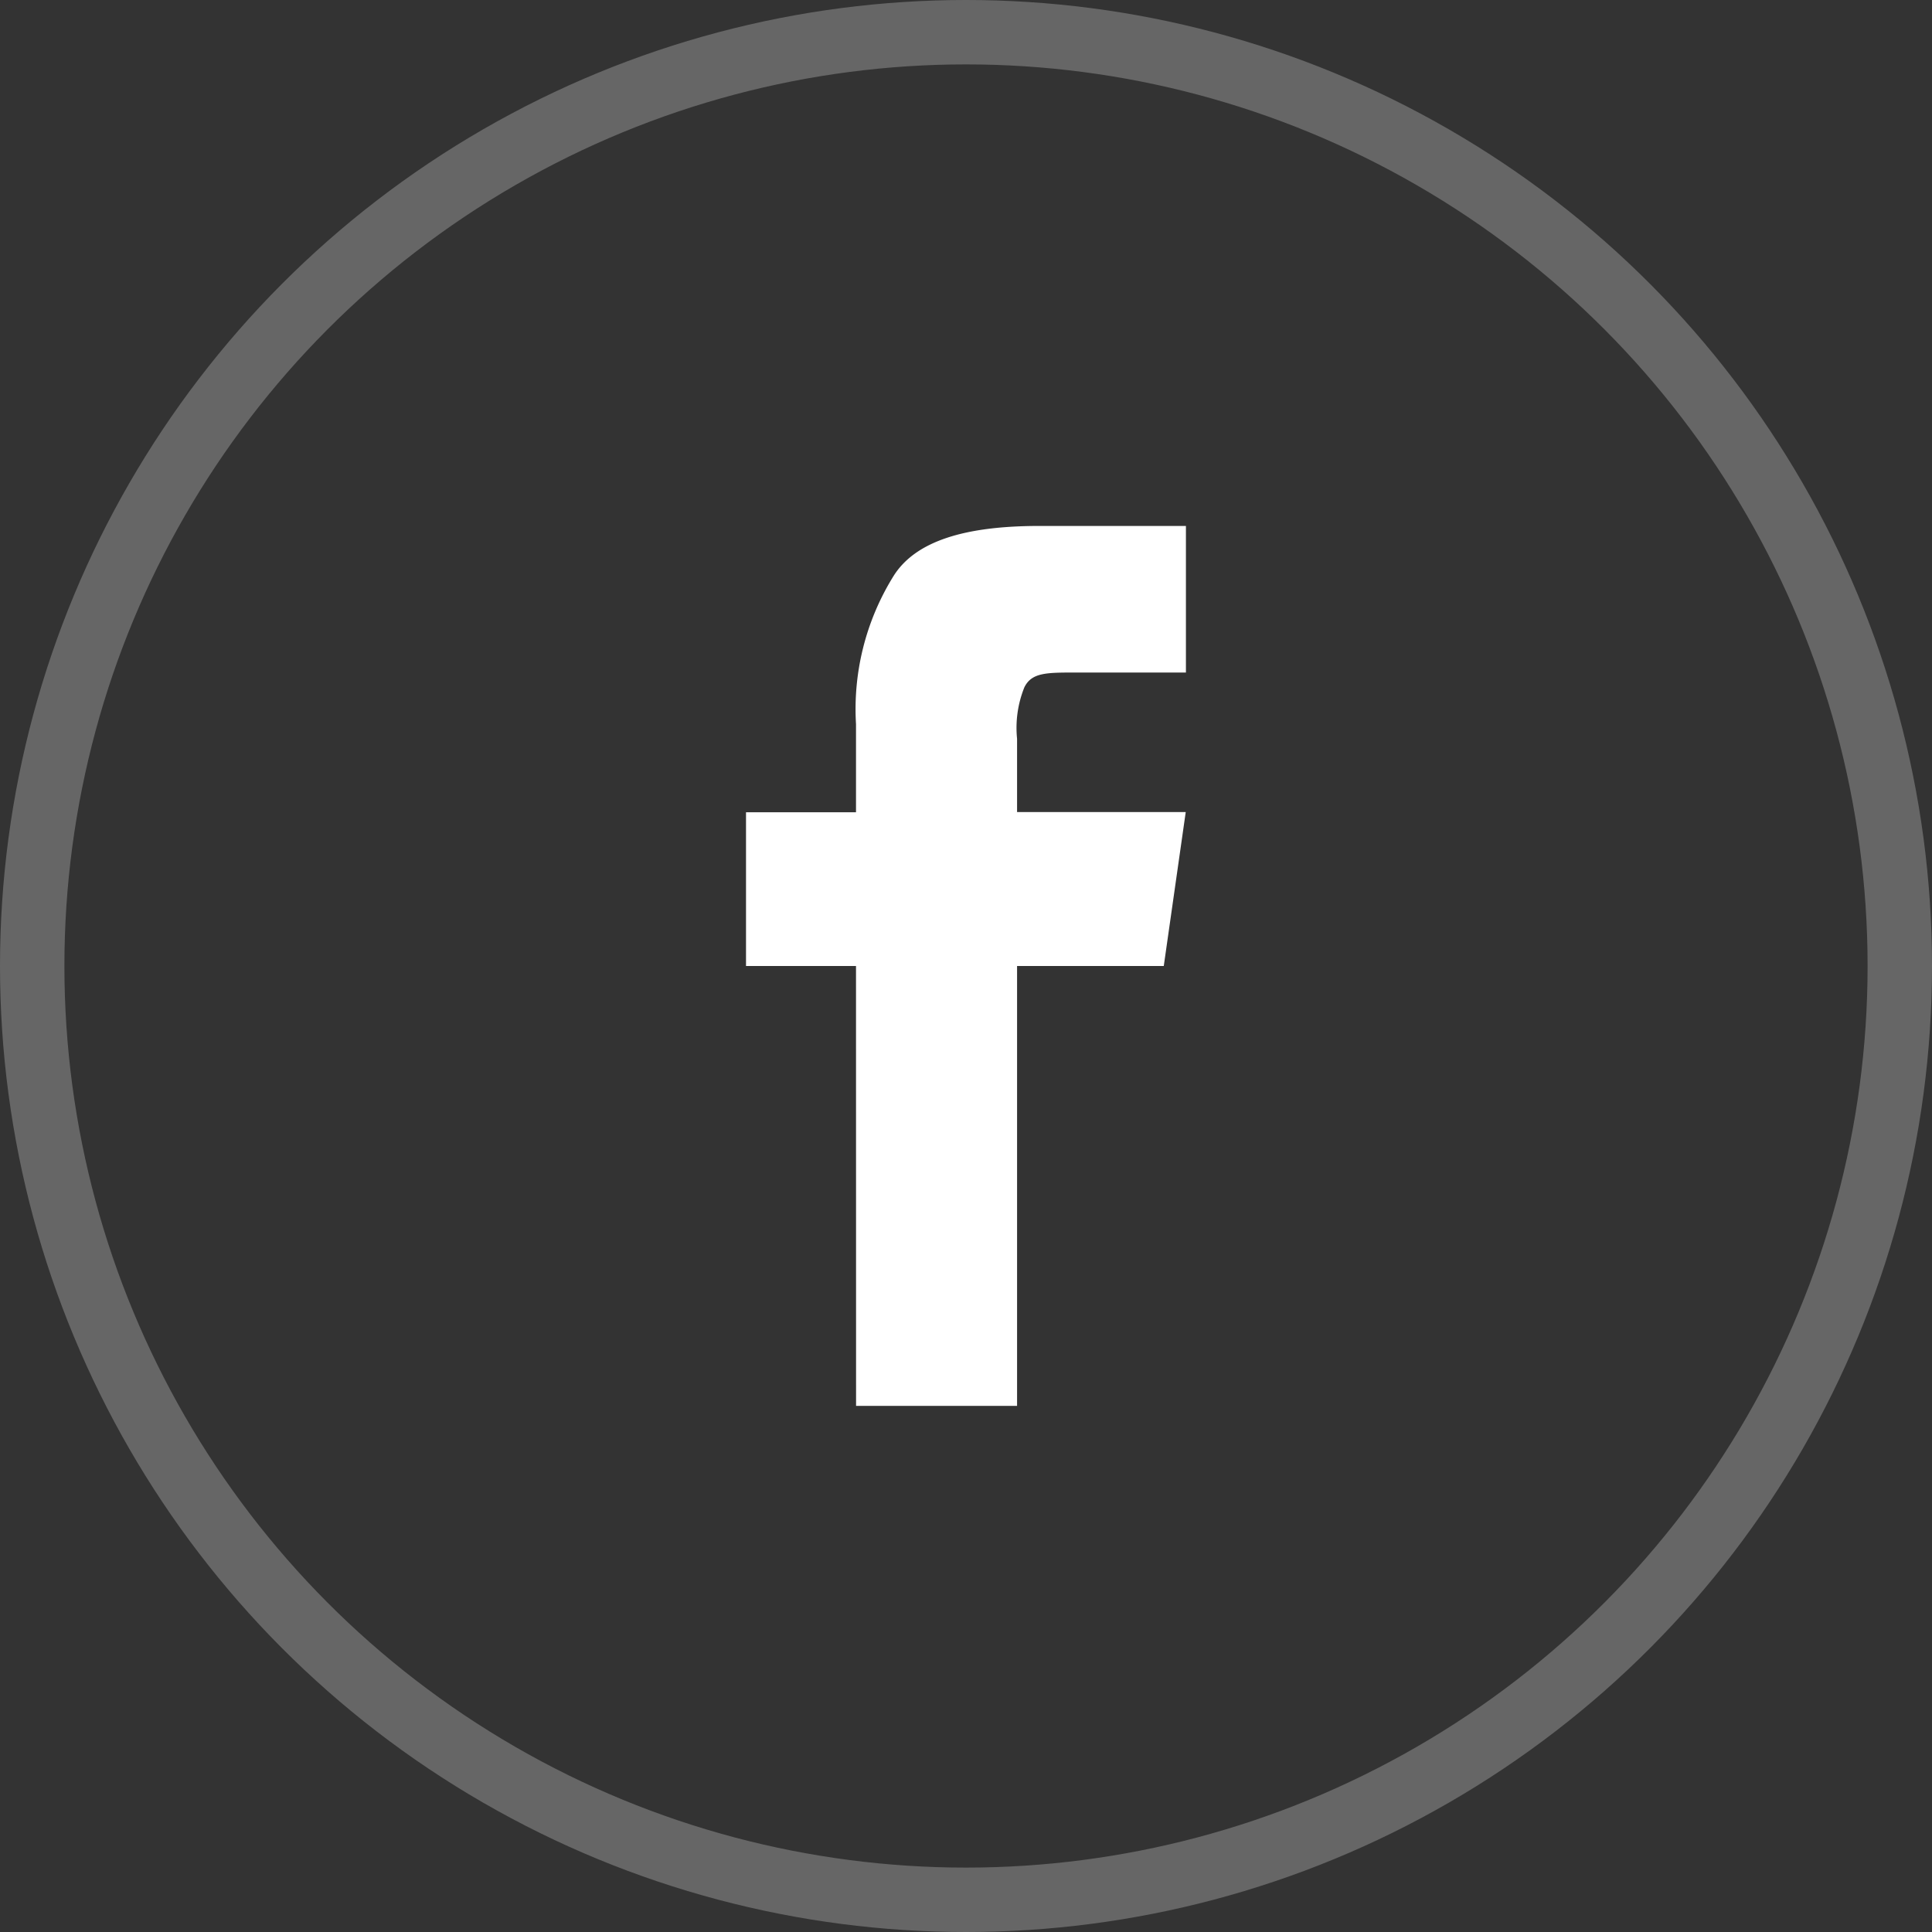
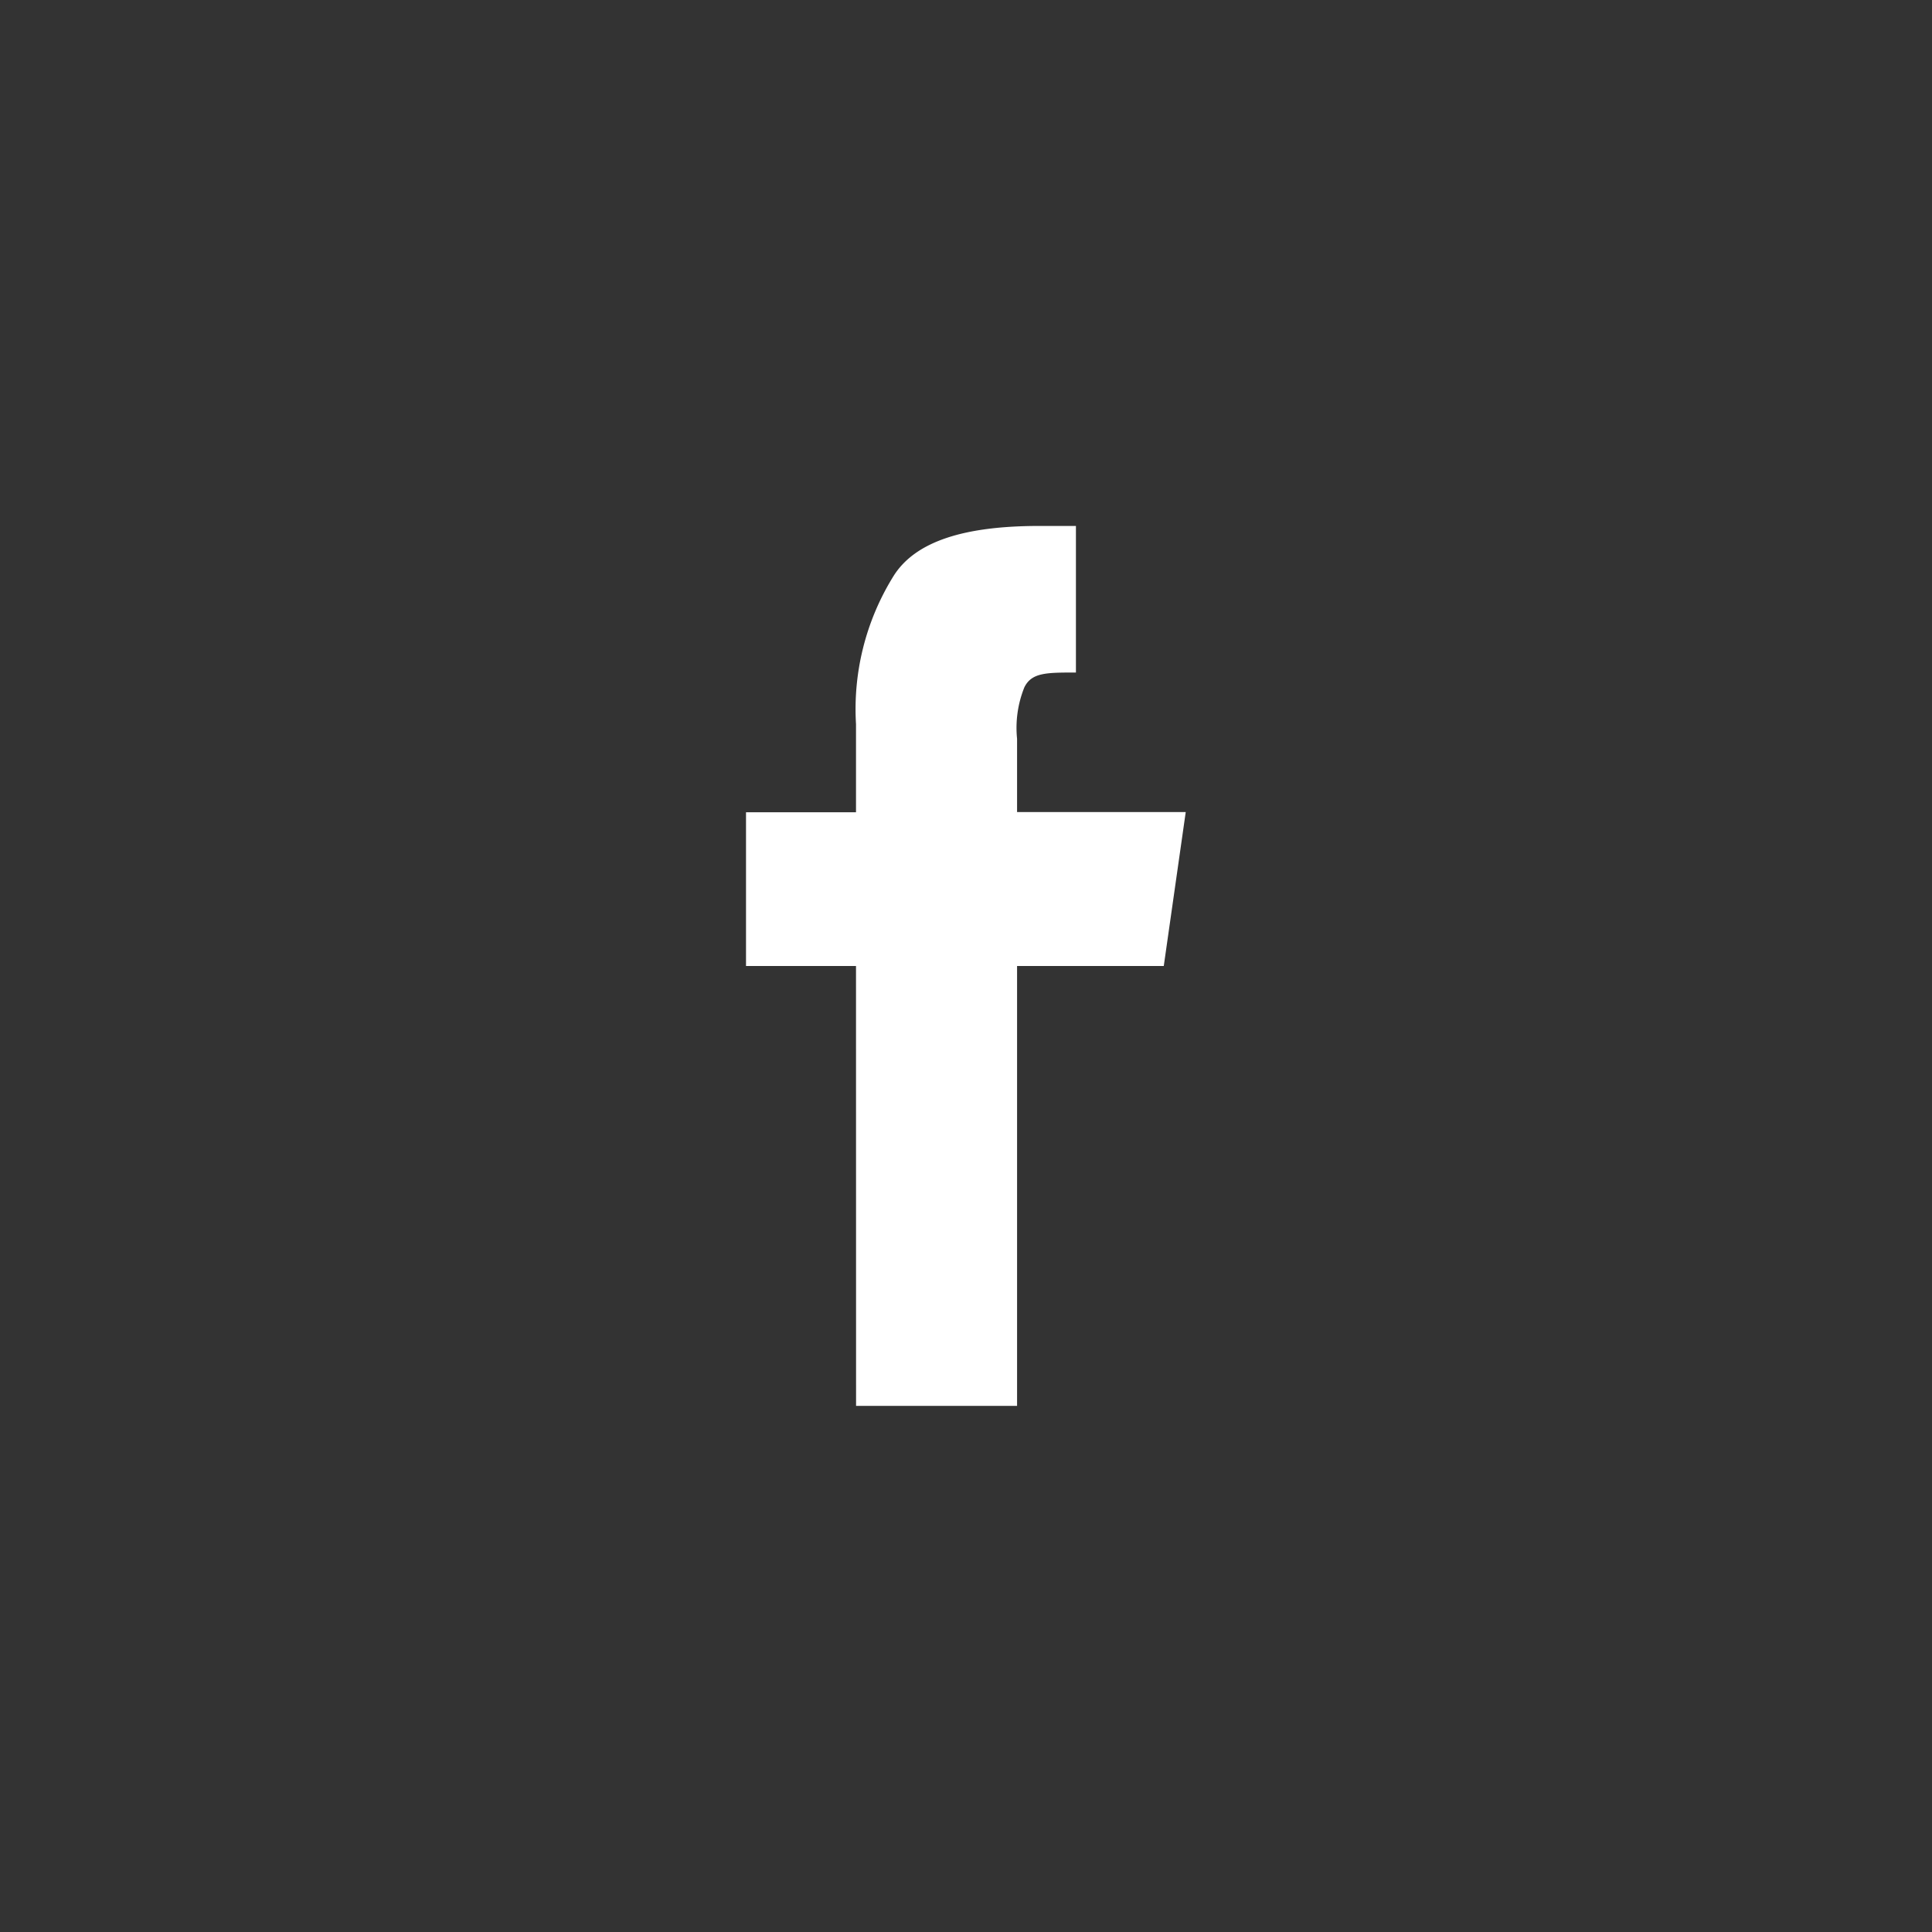
<svg xmlns="http://www.w3.org/2000/svg" width="30" height="30" viewBox="0 0 30 30">
  <rect x="0" y="0" width="30" height="30" fill="#333333" stroke="none" />
  <g id="グループ_3639" data-name="グループ 3639" transform="translate(-2882 -1834)">
    <g id="Oval-3" transform="translate(2882 1834)" fill="none" stroke="rgba(255,255,255,0.25)" stroke-width="1">
      <circle cx="15" cy="15" r="15" stroke="none" />
-       <circle cx="15" cy="15" r="14.5" fill="none" />
    </g>
    <g id="icon_Facebook" data-name="icon Facebook" transform="translate(2888 1840)">
      <rect id="長方形_344" data-name="長方形 344" width="18" height="18" fill="none" />
-       <path id="Page-1" d="M345.155,218.553h2.5v-6.83h2.278l.341-2.39h-2.619v-1.139a1.68,1.68,0,0,1,.114-.8c.114-.228.341-.228.8-.228h1.708v-2.276H348c-1.138,0-1.935.227-2.277.8a3.914,3.914,0,0,0-.569,2.277v1.369h-1.708v2.387h1.708Z" transform="translate(-337.862 -202.723)" fill="#fff" />
+       <path id="Page-1" d="M345.155,218.553h2.5v-6.83h2.278l.341-2.39h-2.619v-1.139a1.68,1.68,0,0,1,.114-.8c.114-.228.341-.228.8-.228v-2.276H348c-1.138,0-1.935.227-2.277.8a3.914,3.914,0,0,0-.569,2.277v1.369h-1.708v2.387h1.708Z" transform="translate(-337.862 -202.723)" fill="#fff" />
    </g>
  </g>
</svg>